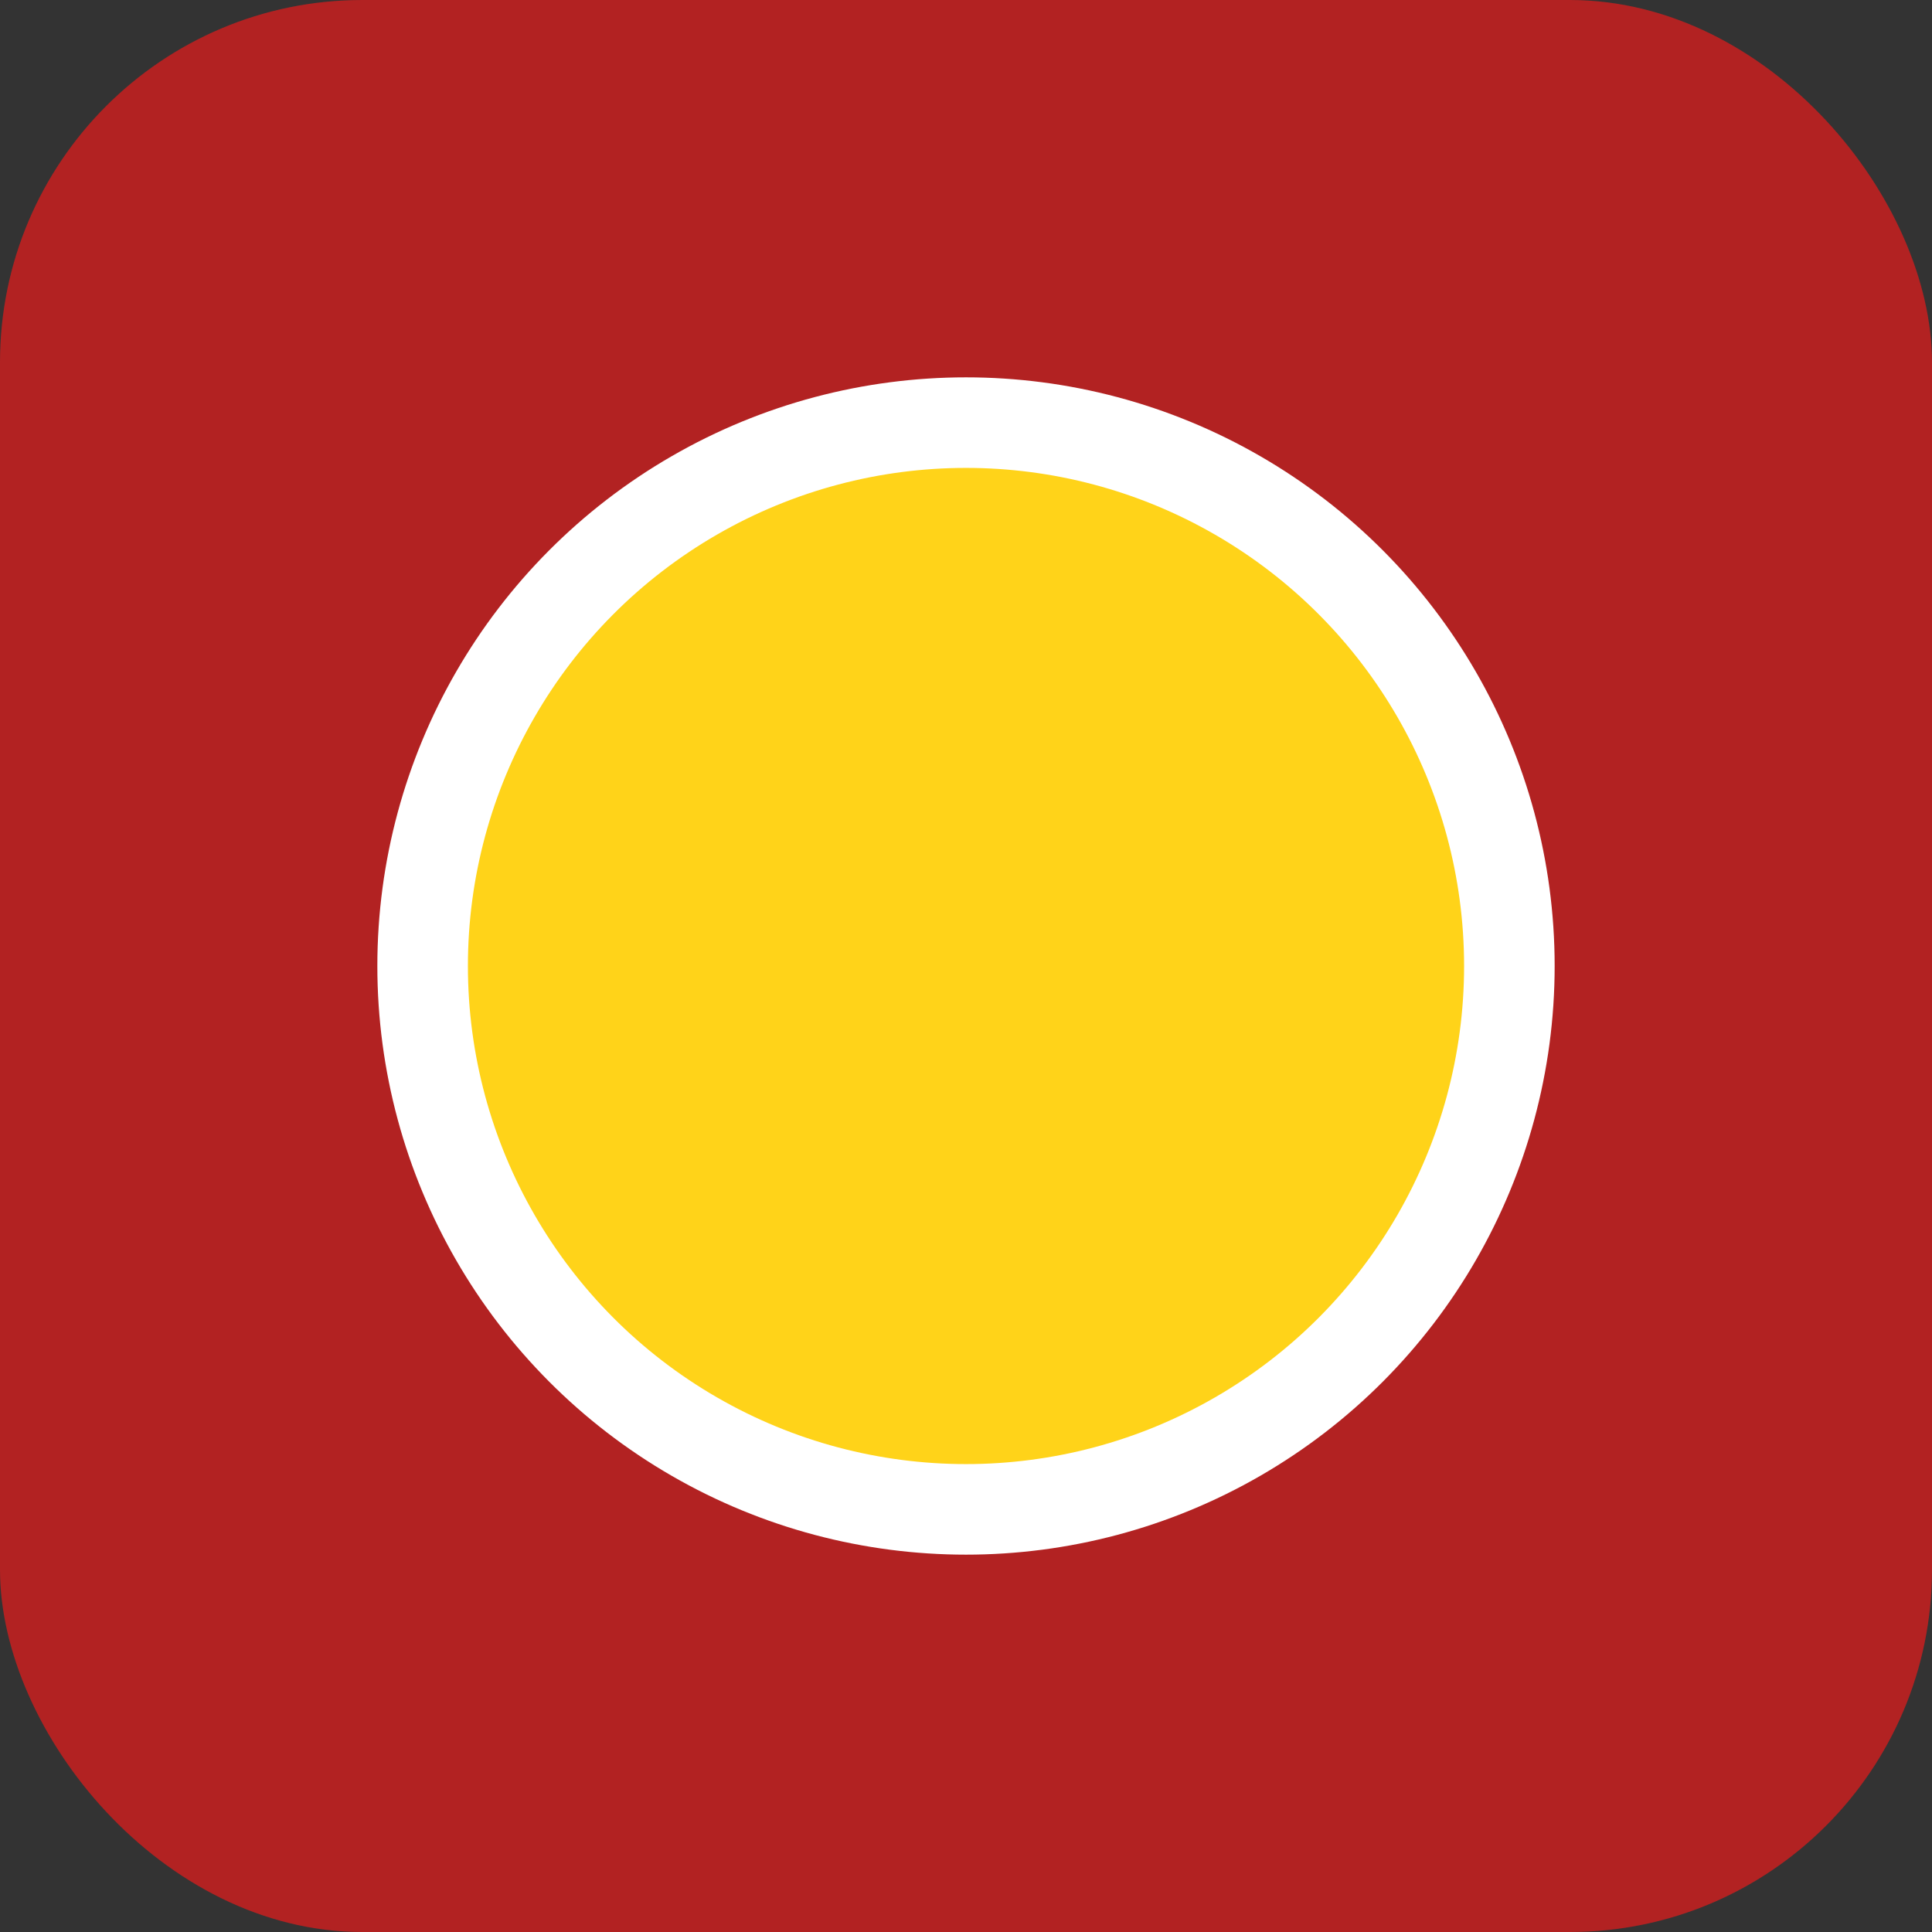
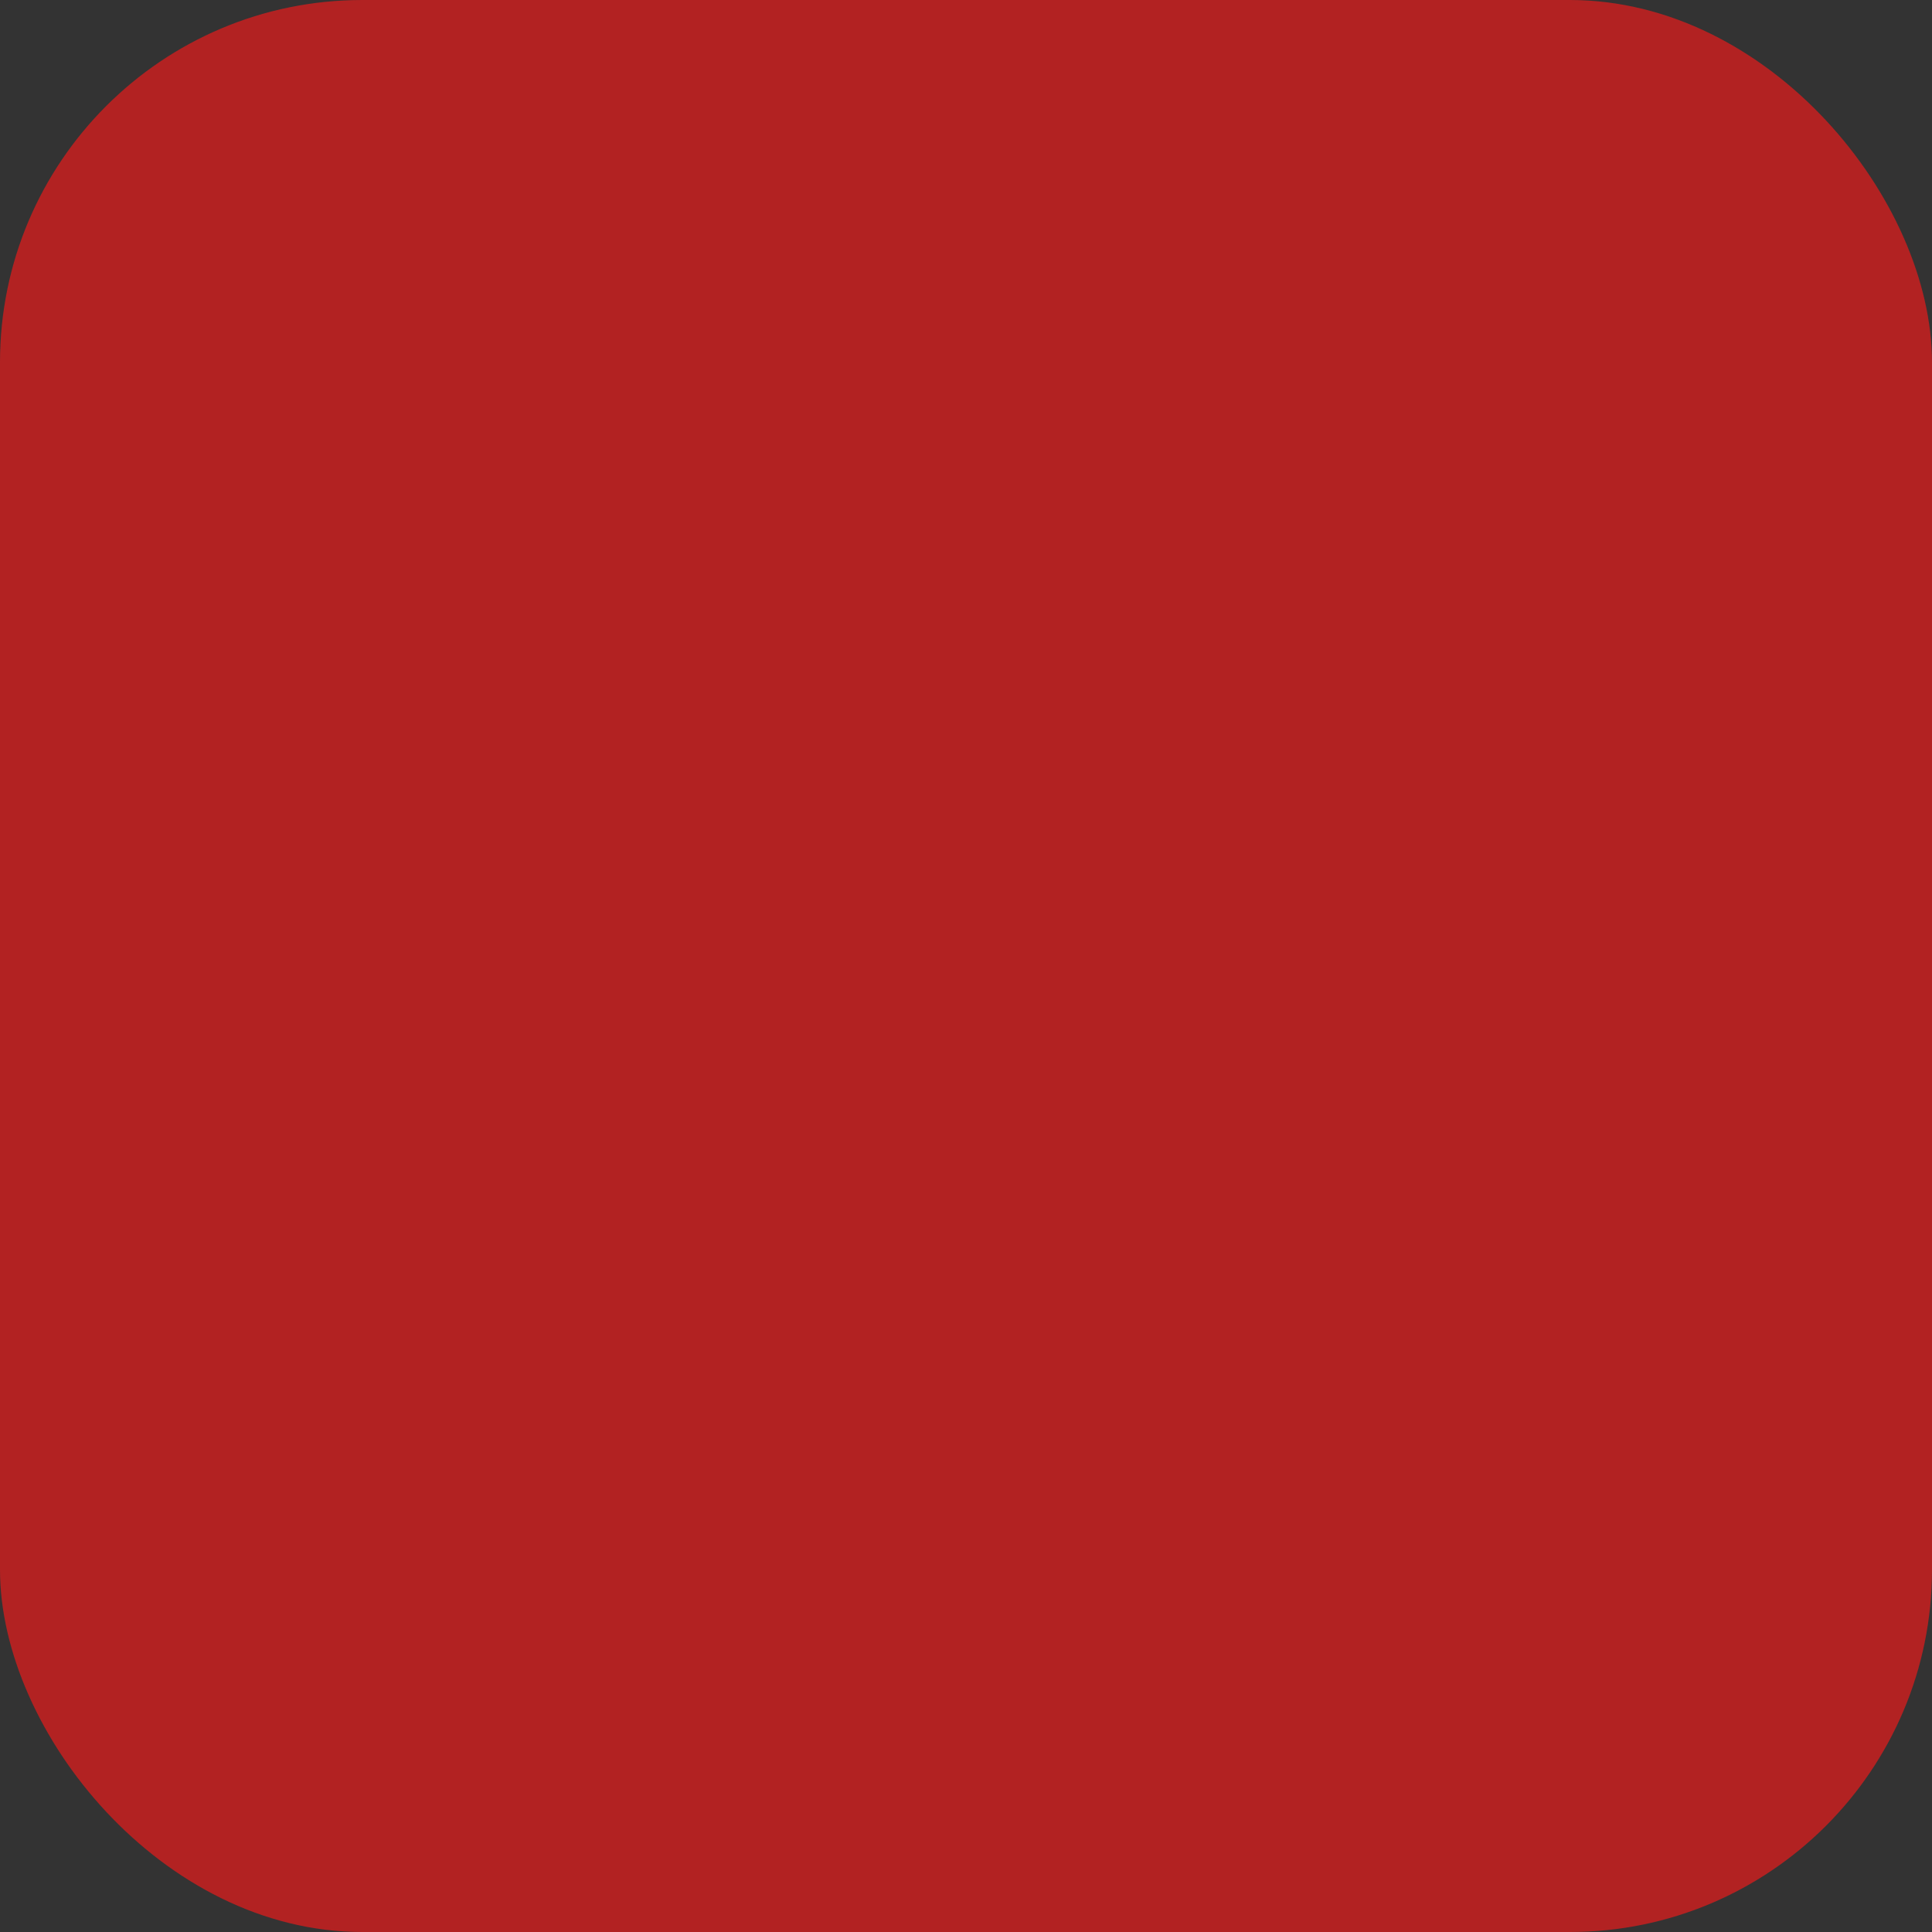
<svg xmlns="http://www.w3.org/2000/svg" viewBox="0 0 64 64">
  <rect x="0" y="0" width="64" height="64" fill="#333333" stroke="none" />
  <rect width="64" height="64" rx="12" fill="#B22222" />
-   <circle cx="32" cy="32" r="18" fill="#FFD319" stroke="white" stroke-width="3" />
</svg>